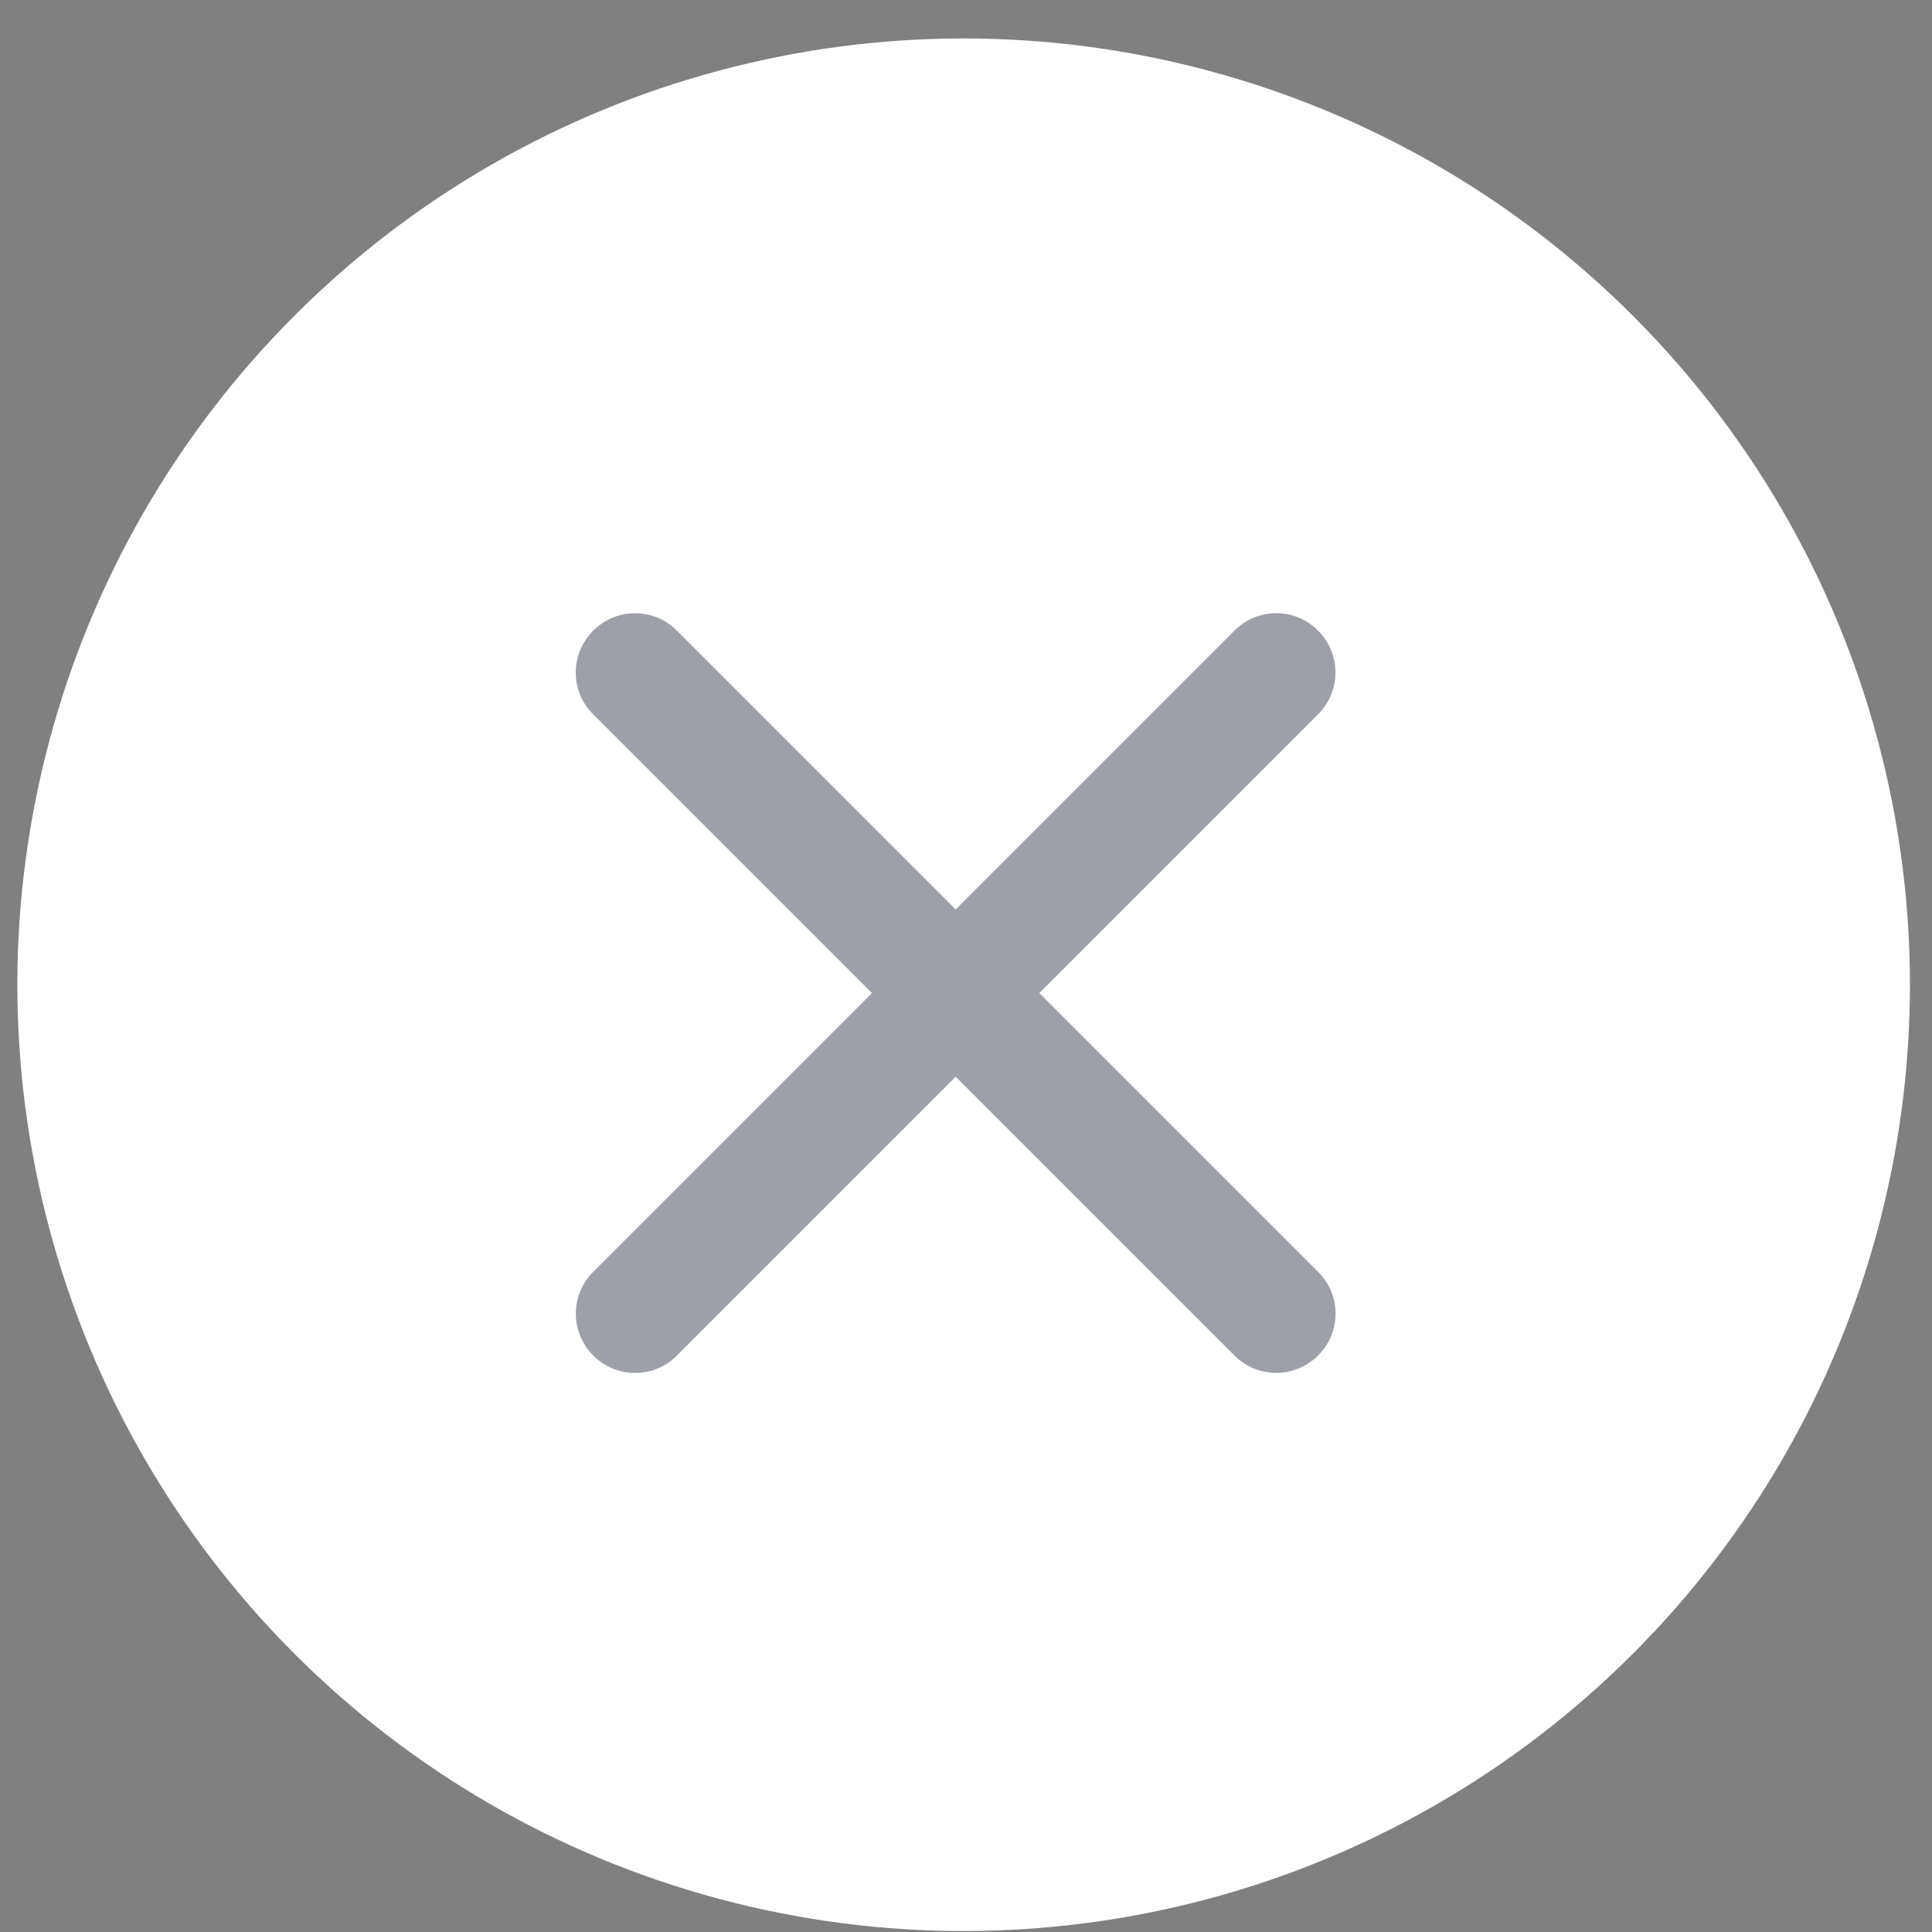
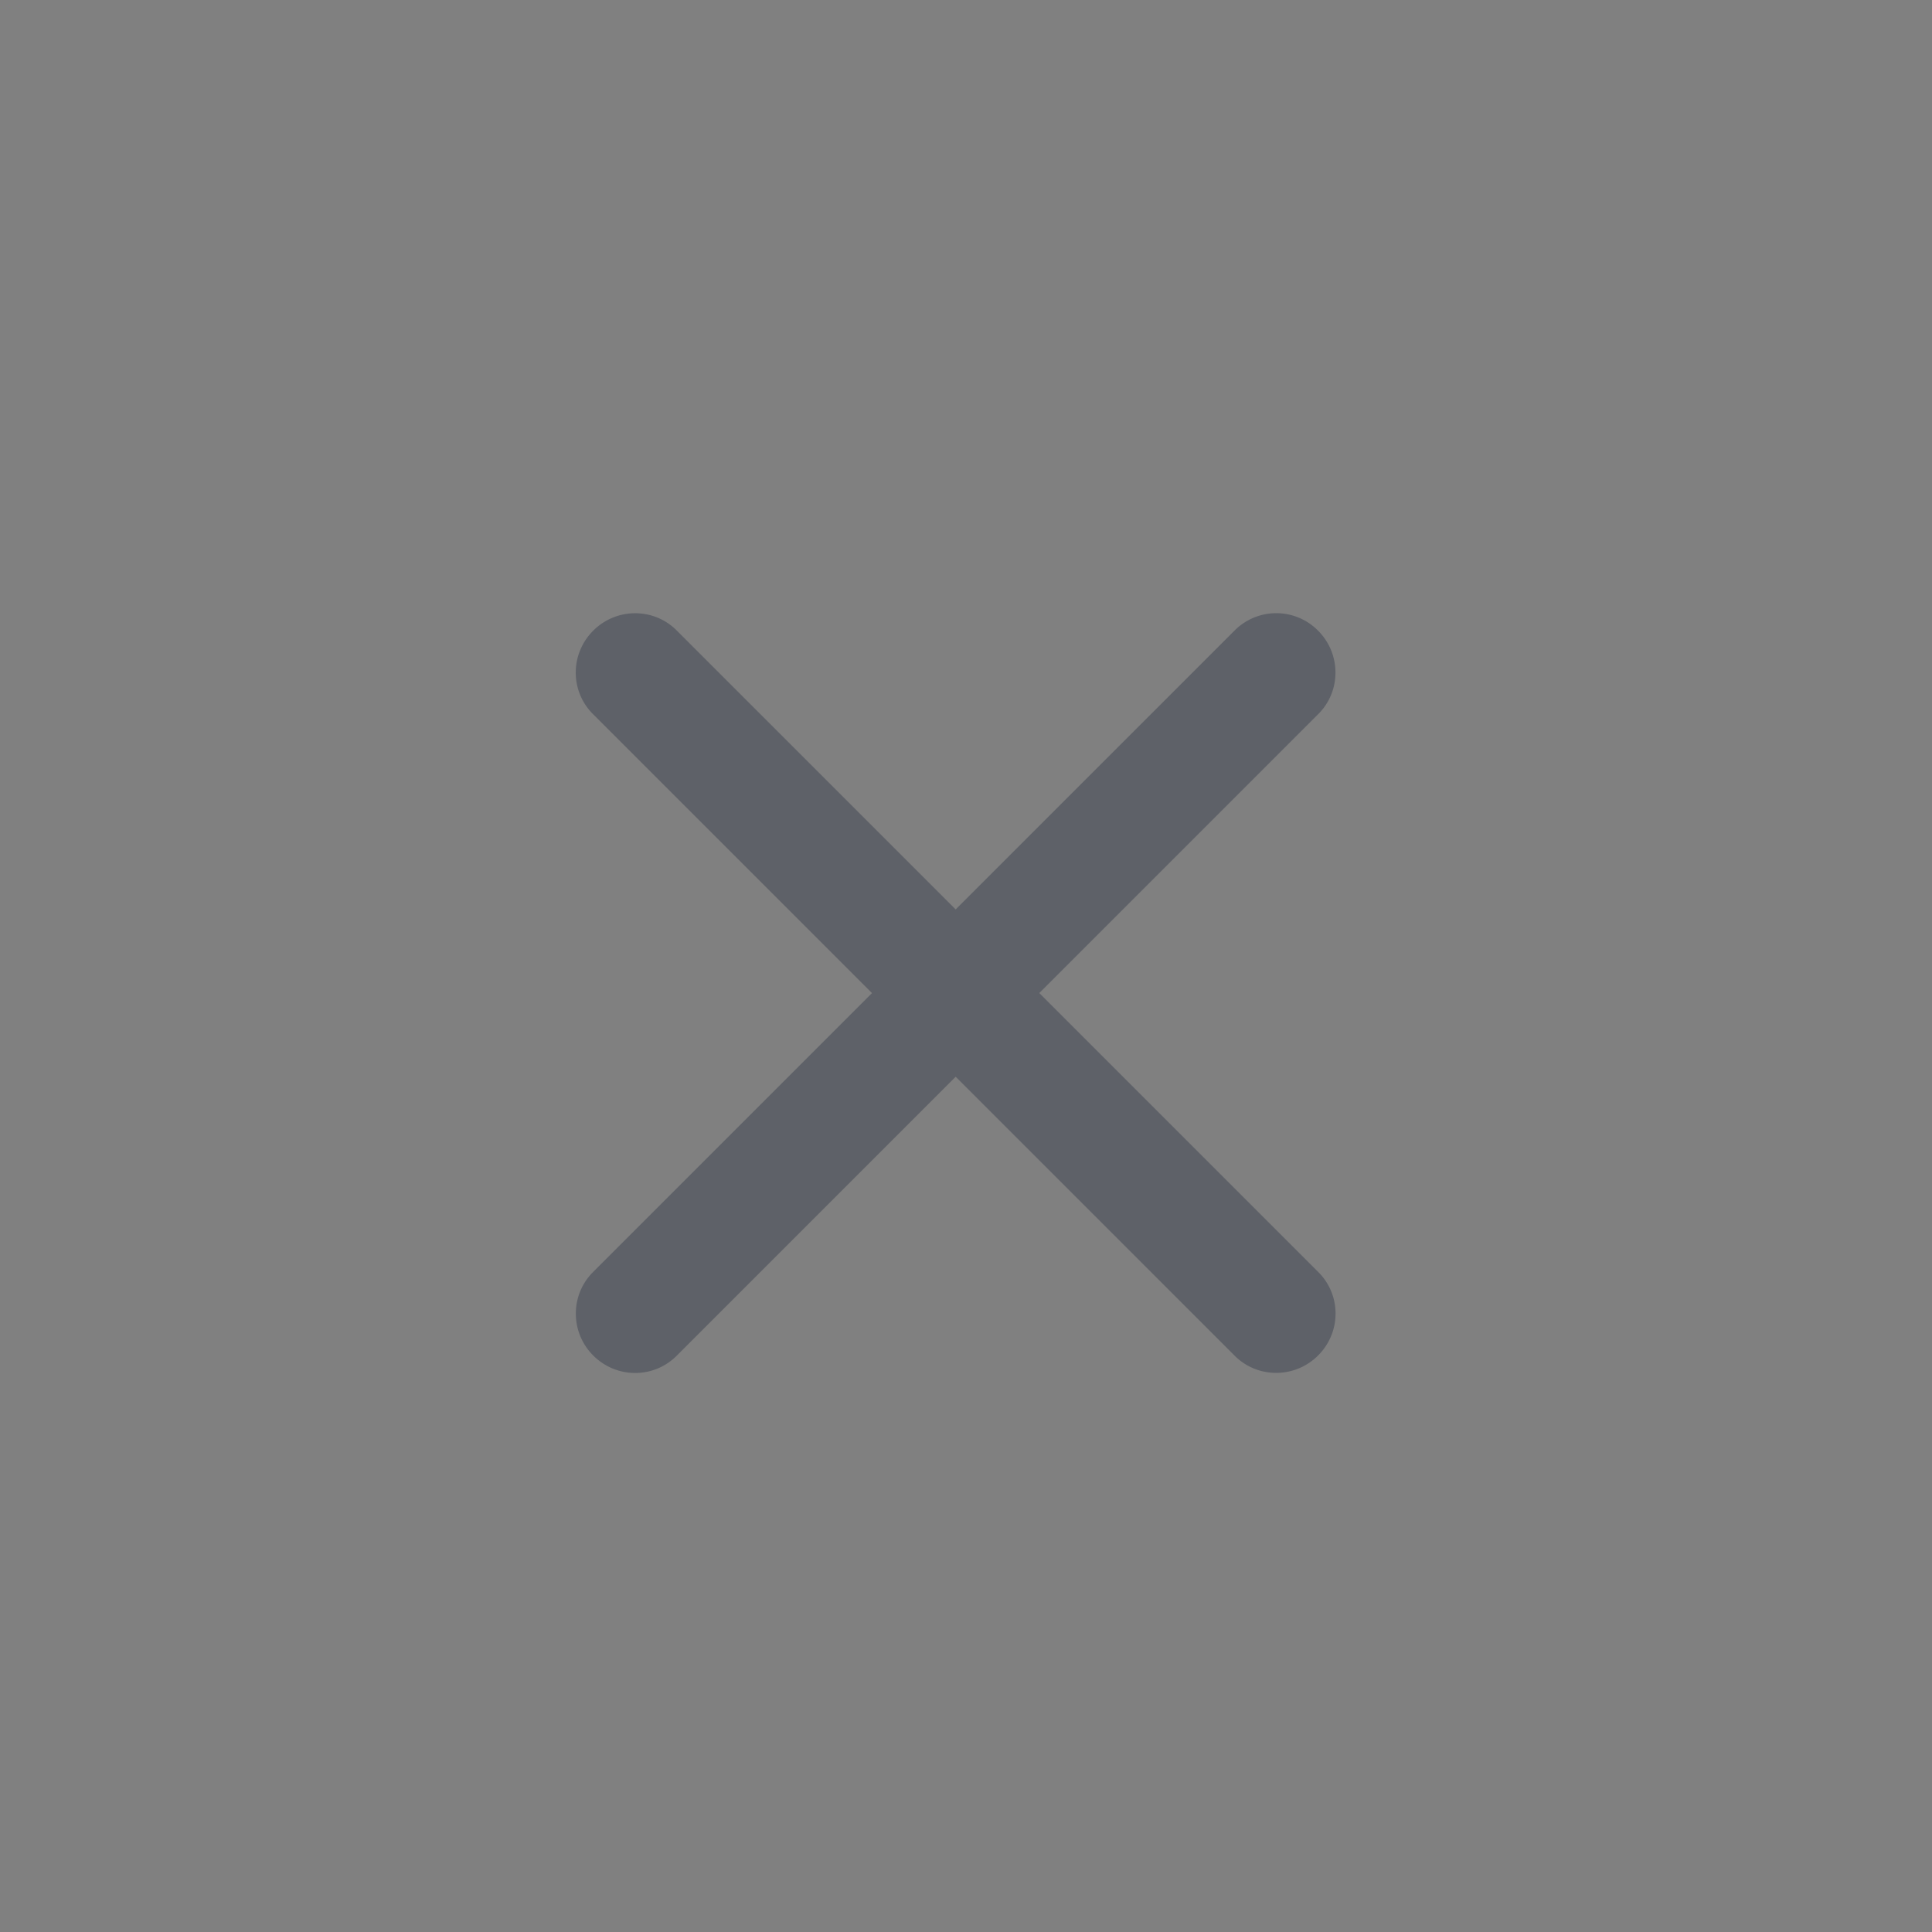
<svg xmlns="http://www.w3.org/2000/svg" width="48" height="48" viewBox="0 0 48 48">
  <rect x="0" y="0" width="48" height="48" fill="#808080" stroke="none" />
  <g fill="none" fill-rule="evenodd" transform="rotate(45 24.042 23.9)">
-     <circle cx="24.371" cy="24.371" r="23.51" fill="#FFF" />
    <path fill="#3C4250" d="M25.846 23.188v-9.804c0-.806-.658-1.46-1.47-1.46a1.46 1.46 0 0 0-1.468 1.46v9.804h-9.805c-.806 0-1.46.658-1.46 1.47 0 .817.653 1.47 1.46 1.47h9.805v9.804c0 .805.657 1.46 1.469 1.46.817 0 1.47-.653 1.47-1.46v-9.805h9.804c.805 0 1.46-.658 1.46-1.47 0-.816-.653-1.469-1.46-1.469h-9.805z" opacity=".5" />
  </g>
</svg>